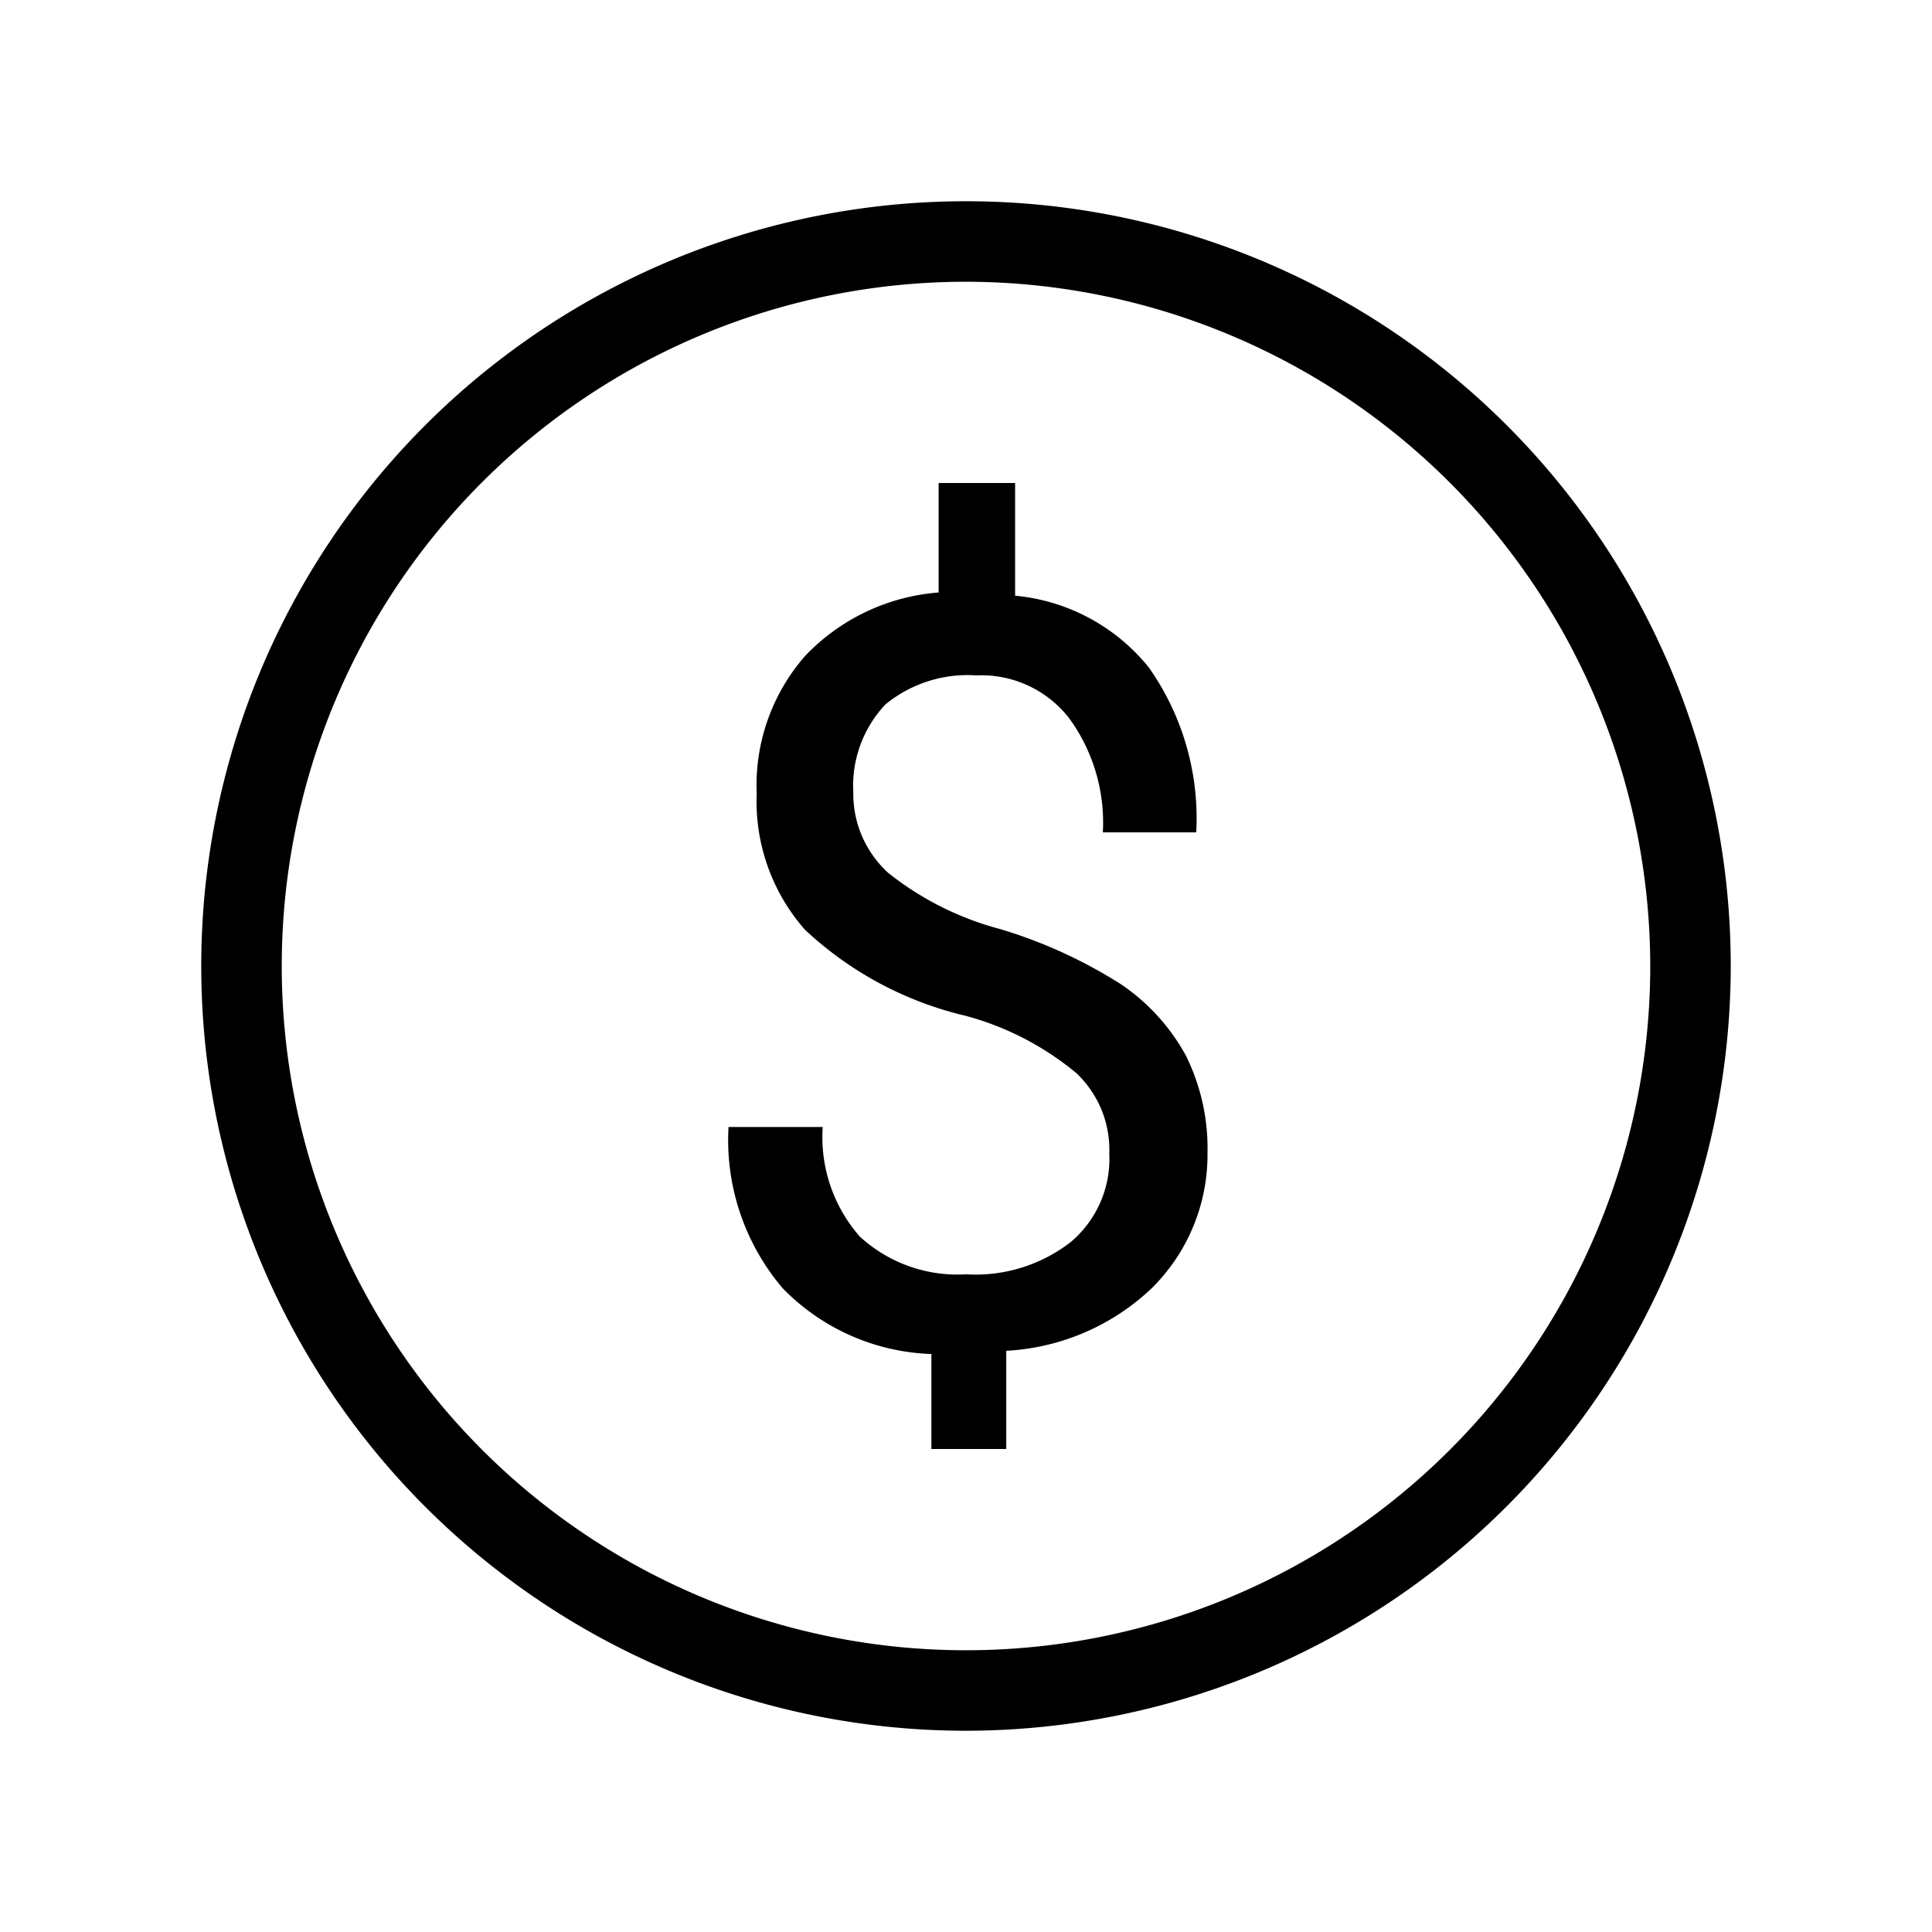
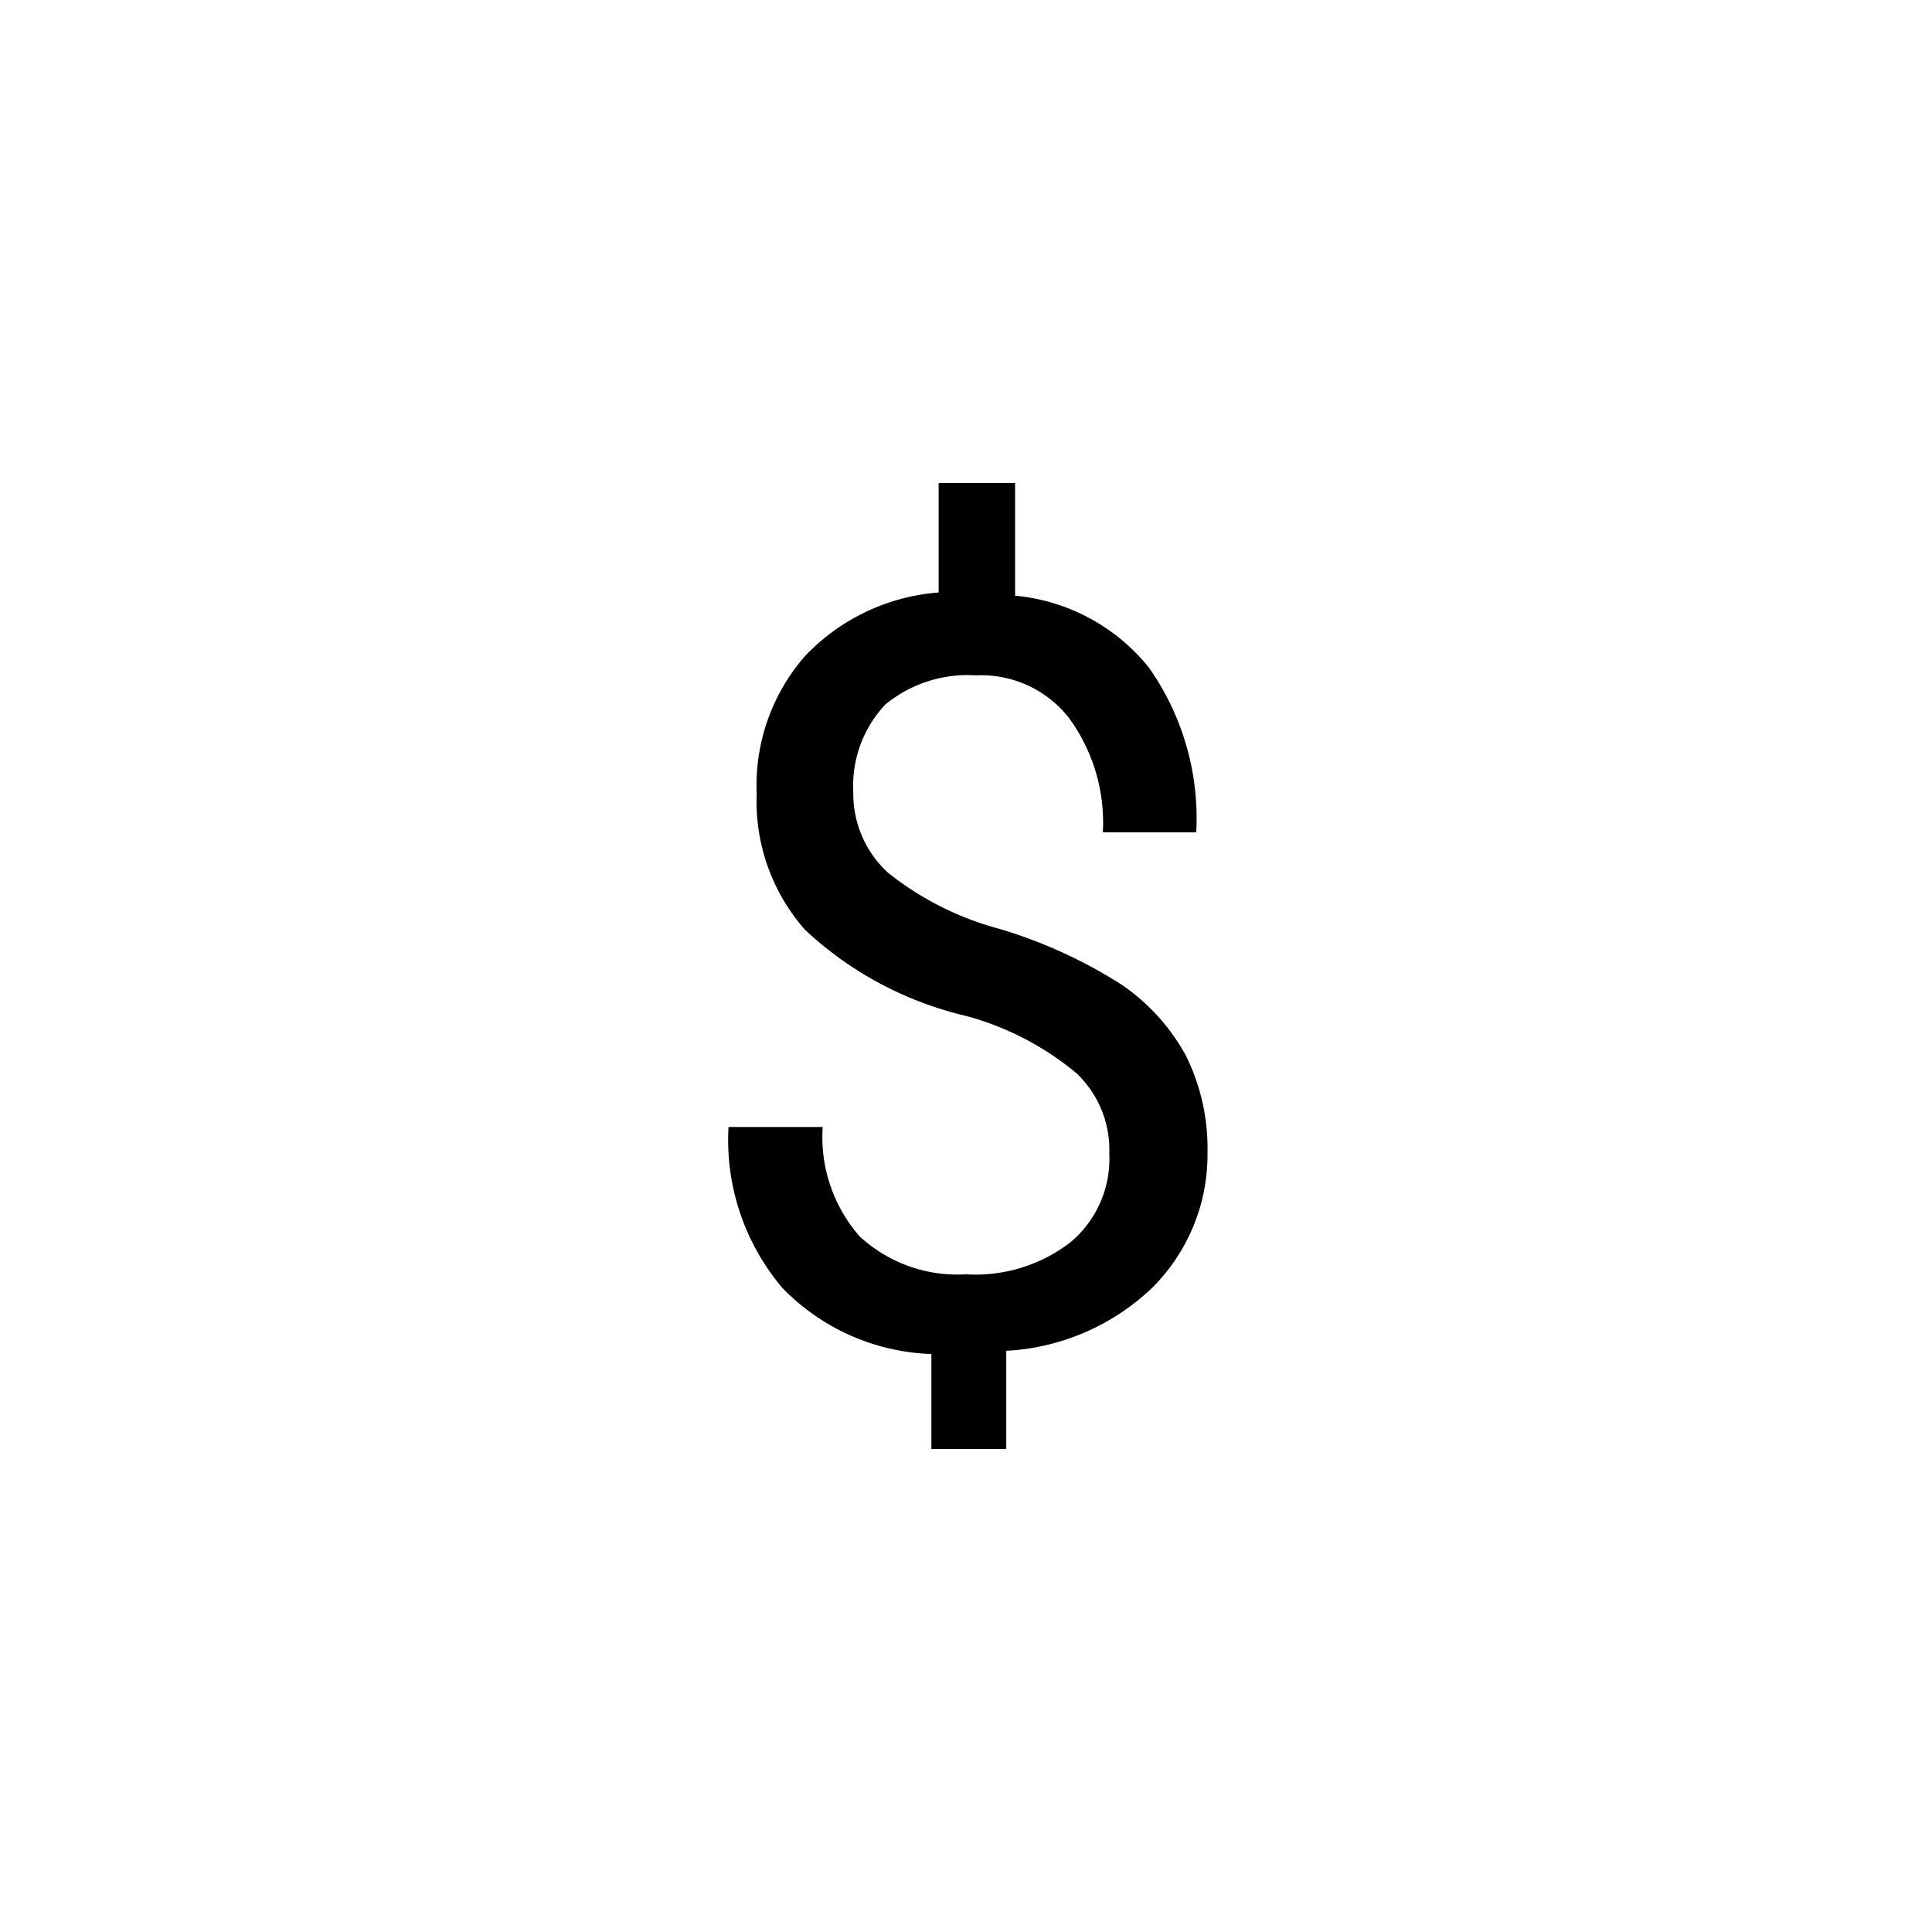
<svg xmlns="http://www.w3.org/2000/svg" viewBox="0 0 24 24">
  <defs>
    <style>.cls-1{fill:none;}</style>
  </defs>
  <g id="Layer_2" data-name="Layer 2">
    <g id="Layer_1-2" data-name="Layer 1">
      <rect class="cls-1" width="24" height="24" />
-       <path d="M12,21.5A9.5,9.5,0,1,1,21.5,12,9.51,9.51,0,0,1,12,21.5Zm0-18A8.5,8.5,0,1,0,20.5,12,8.51,8.51,0,0,0,12,3.5Z" />
      <path d="M13.78,14.33a1.31,1.31,0,0,0-.41-1A3.62,3.62,0,0,0,12,12.62a4.39,4.39,0,0,1-2-1.07A2.41,2.41,0,0,1,9.4,9.86,2.44,2.44,0,0,1,10,8.15a2.56,2.56,0,0,1,1.66-.79V6h.95v1.4a2.42,2.42,0,0,1,1.66.89,3.25,3.25,0,0,1,.59,2.05H13.7a2.2,2.2,0,0,0-.42-1.42,1.38,1.38,0,0,0-1.15-.53A1.61,1.61,0,0,0,11,8.75a1.47,1.47,0,0,0-.4,1.09,1.33,1.33,0,0,0,.43,1,3.78,3.78,0,0,0,1.39.7,6,6,0,0,1,1.51.69,2.54,2.54,0,0,1,.8.88A2.59,2.59,0,0,1,15,14.32,2.33,2.33,0,0,1,14.31,16a2.84,2.84,0,0,1-1.81.78V18h-.93V16.82A2.7,2.7,0,0,1,9.72,16a2.84,2.84,0,0,1-.67-2h1.17a1.87,1.87,0,0,0,.46,1.36,1.79,1.79,0,0,0,1.32.47,1.93,1.93,0,0,0,1.3-.4A1.35,1.35,0,0,0,13.78,14.33Z" />
    </g>
  </g>
</svg>